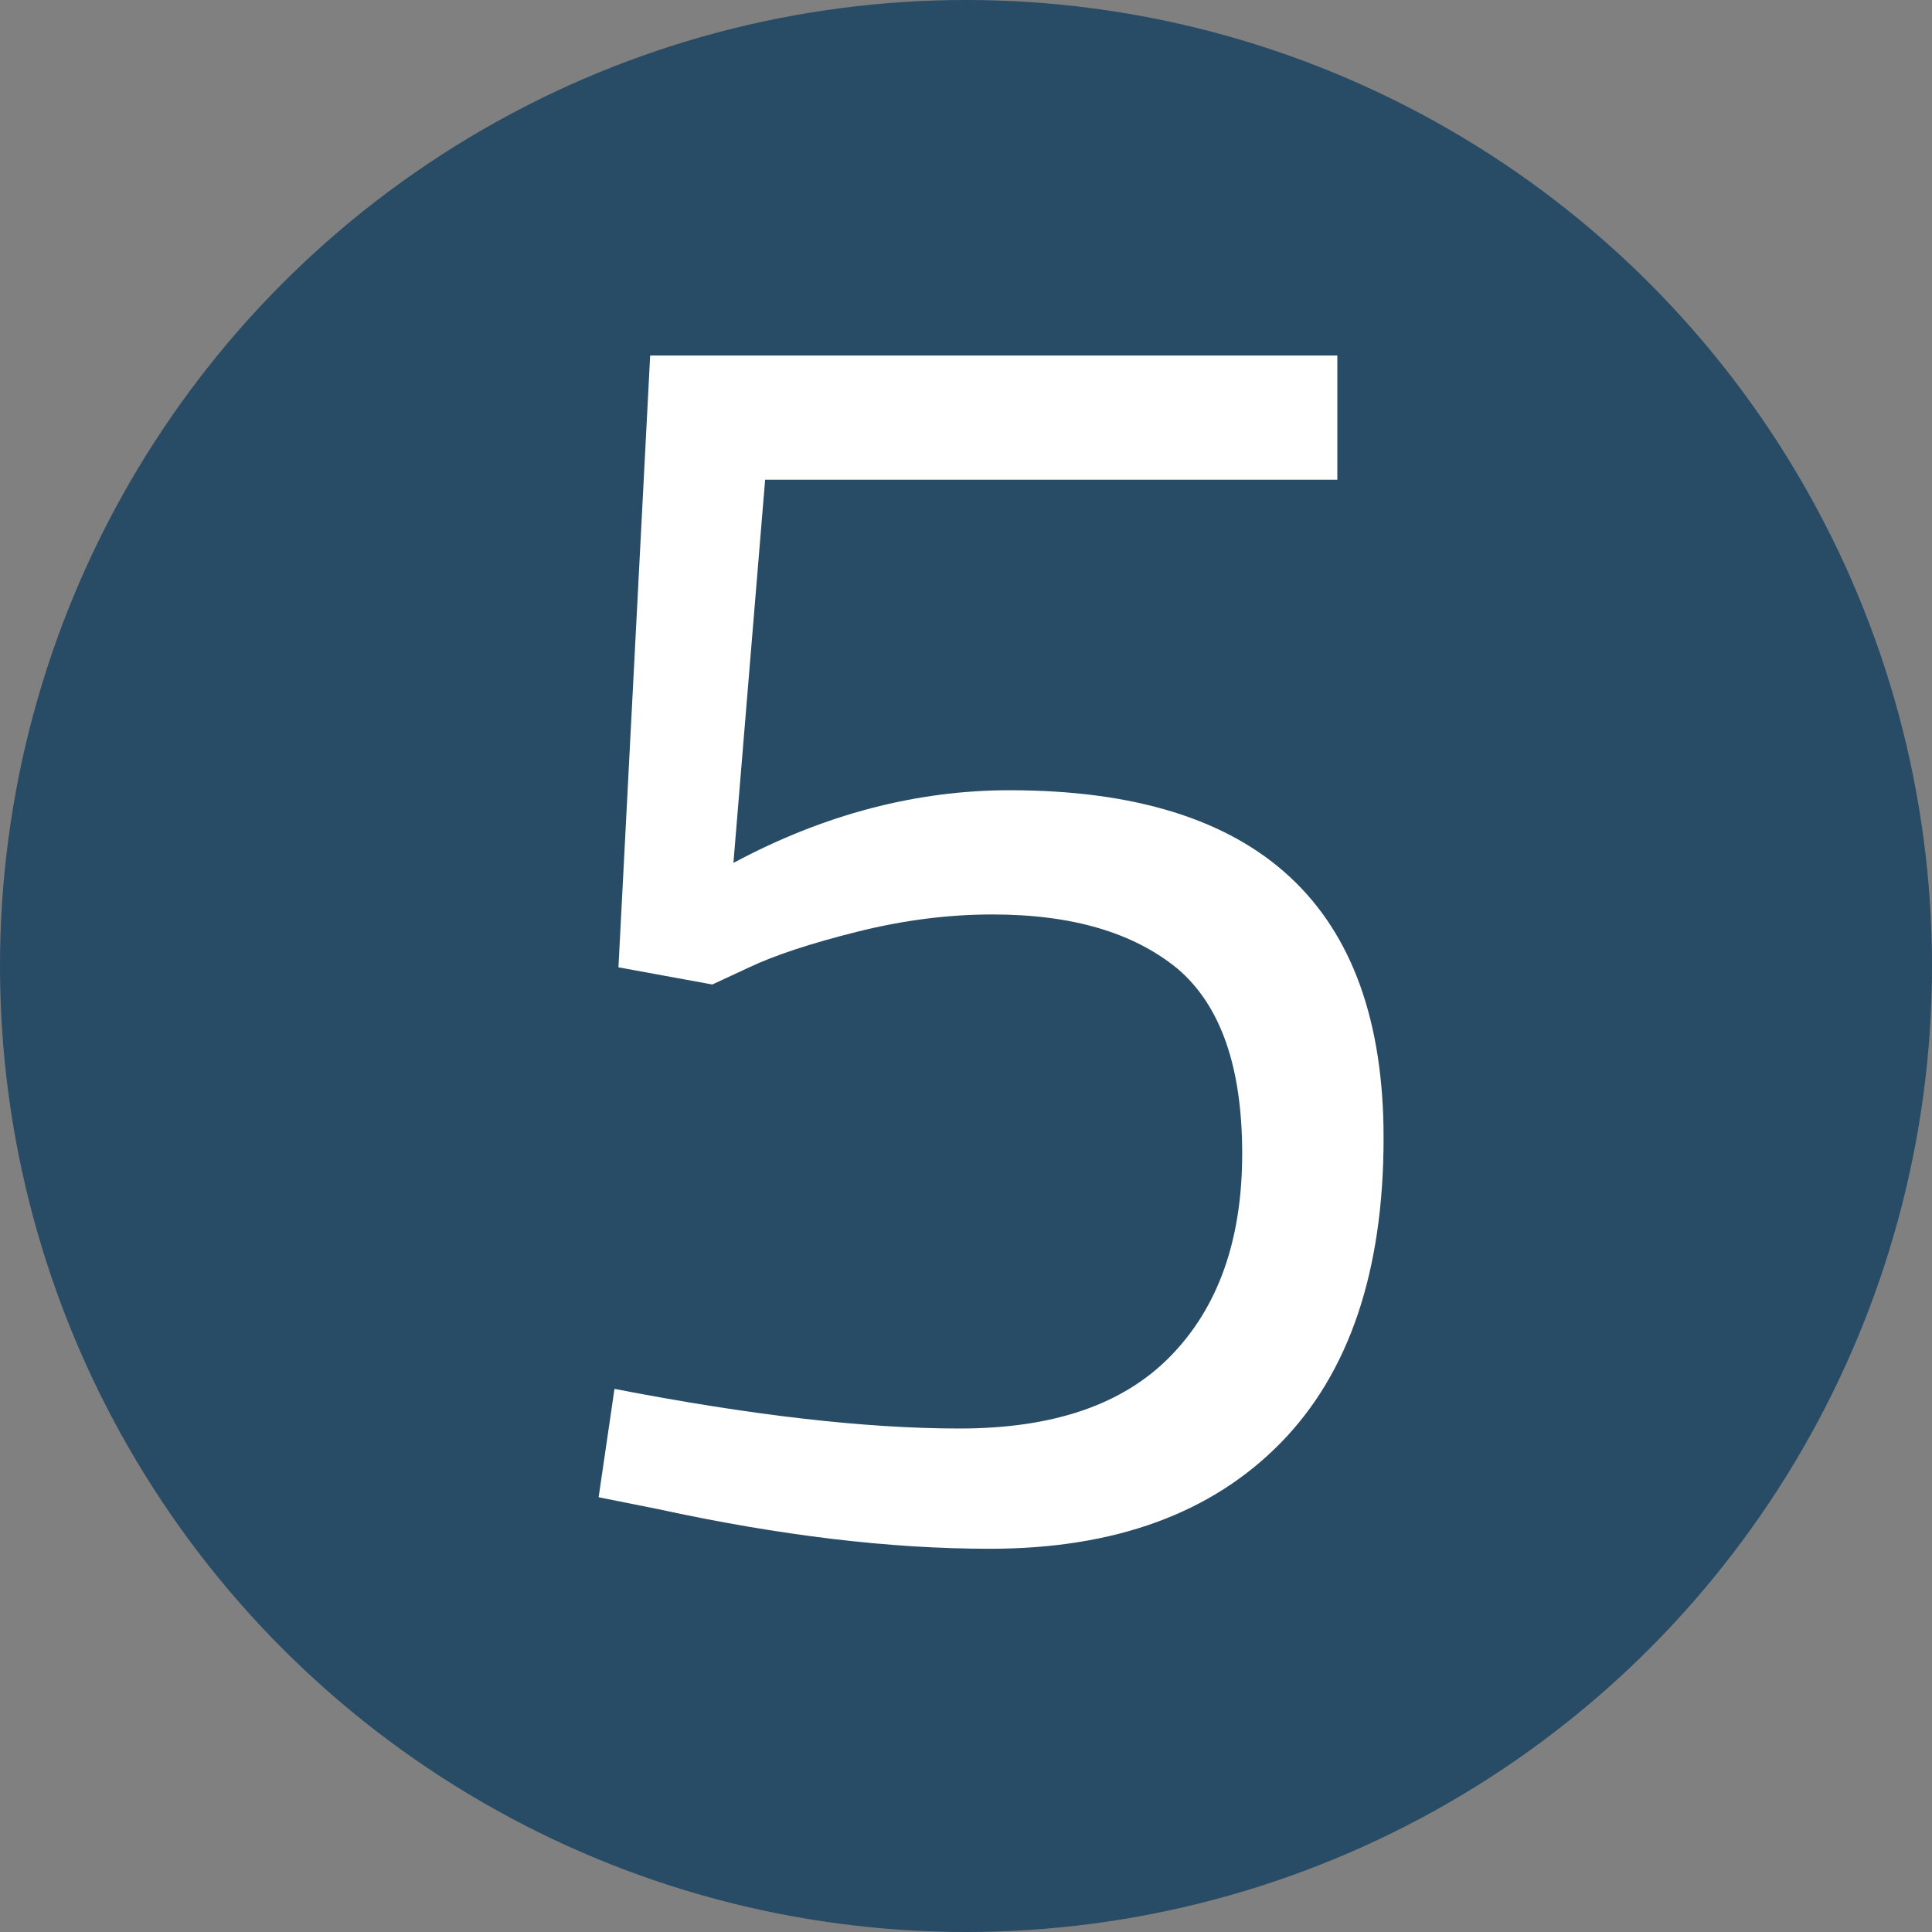
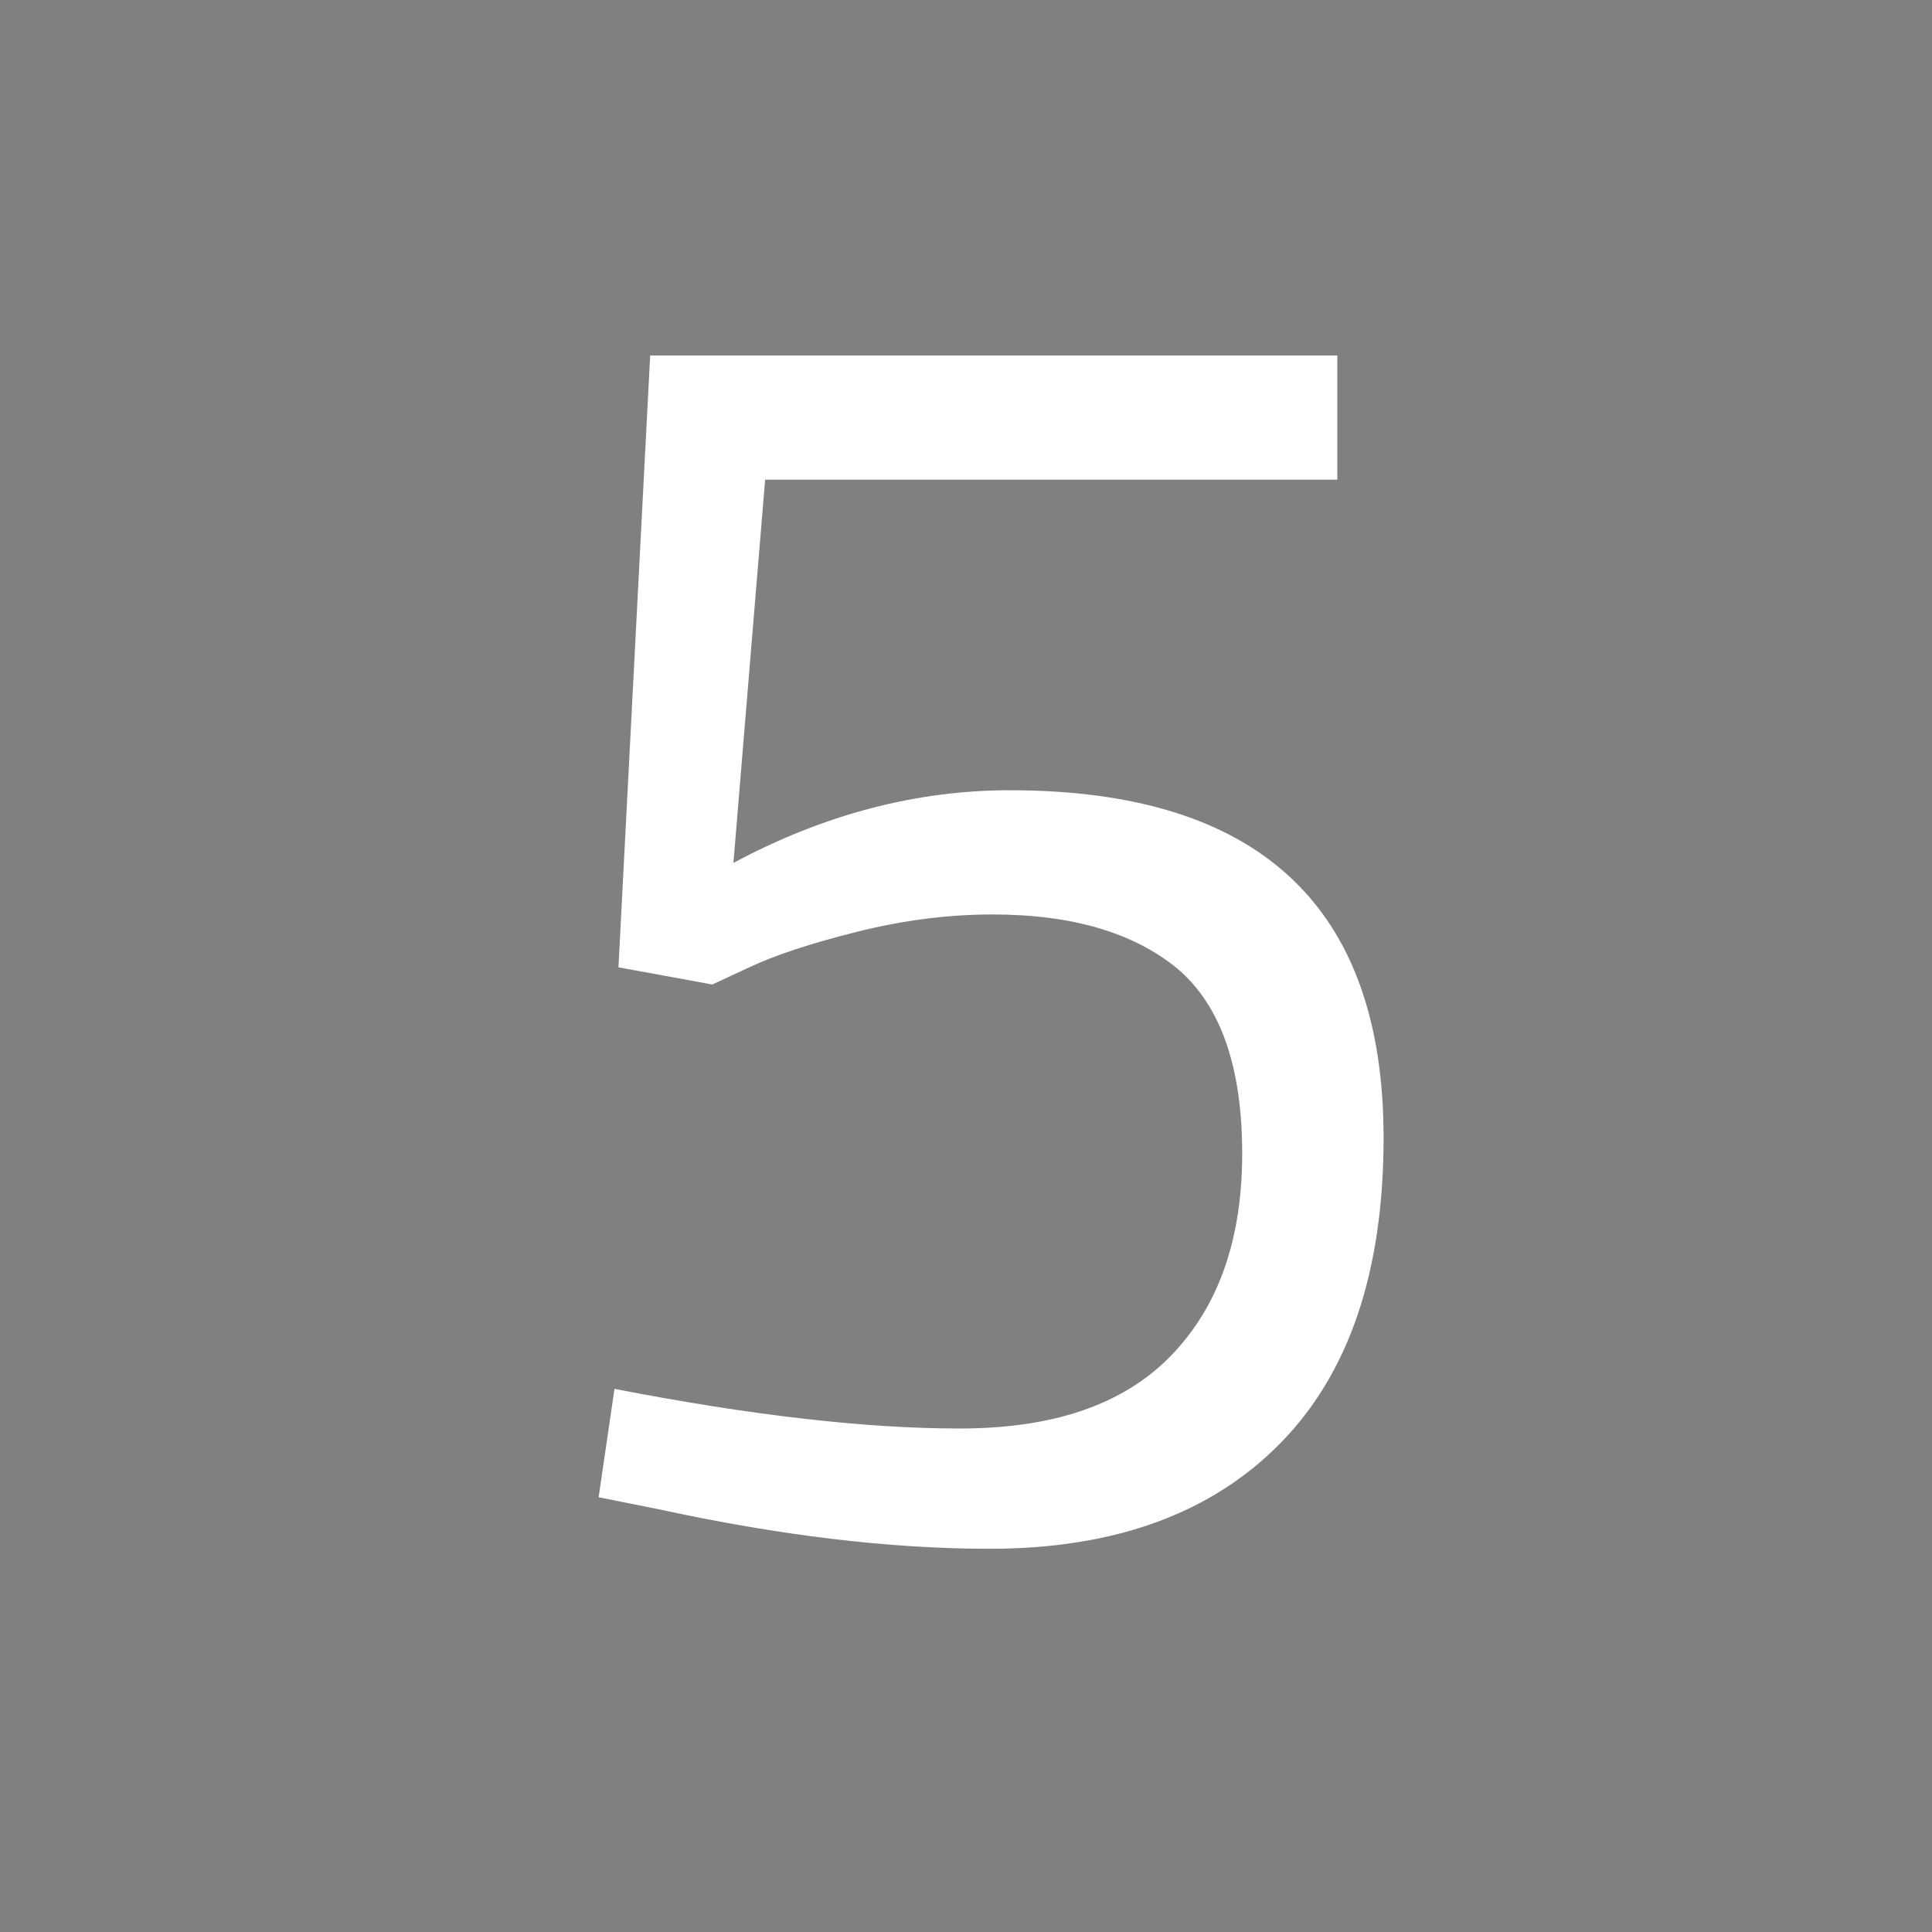
<svg xmlns="http://www.w3.org/2000/svg" id="Layer_2" viewBox="0 0 14.62 14.62">
  <rect x="0" y="0" width="14.62" height="14.62" fill="#808080" stroke="none" />
  <defs>
    <style>.cls-1{fill:#fff;}.cls-2{fill:#284b66;}.cls-3{isolation:isolate;}</style>
  </defs>
  <g id="Livello_1">
    <g>
-       <circle class="cls-2" cx="7.31" cy="7.31" r="7.31" />
      <g id="_" class="cls-3">
        <g class="cls-3">
          <path class="cls-1" d="m10.12,2.69v.94h-4.33l-.24,2.9c.69-.37,1.39-.55,2.09-.55,1.89,0,2.83.88,2.83,2.63,0,1.01-.26,1.78-.78,2.31-.52.53-1.25.8-2.2.8-.76,0-1.59-.1-2.51-.3l-.45-.09.12-.82c1.03.2,1.9.3,2.61.3s1.24-.18,1.6-.55.54-.88.54-1.53-.16-1.12-.49-1.4c-.33-.27-.79-.41-1.4-.41-.32,0-.66.04-1.02.13-.36.09-.63.18-.82.27l-.28.13-.71-.13.24-4.63h5.19Z" />
        </g>
      </g>
    </g>
  </g>
</svg>